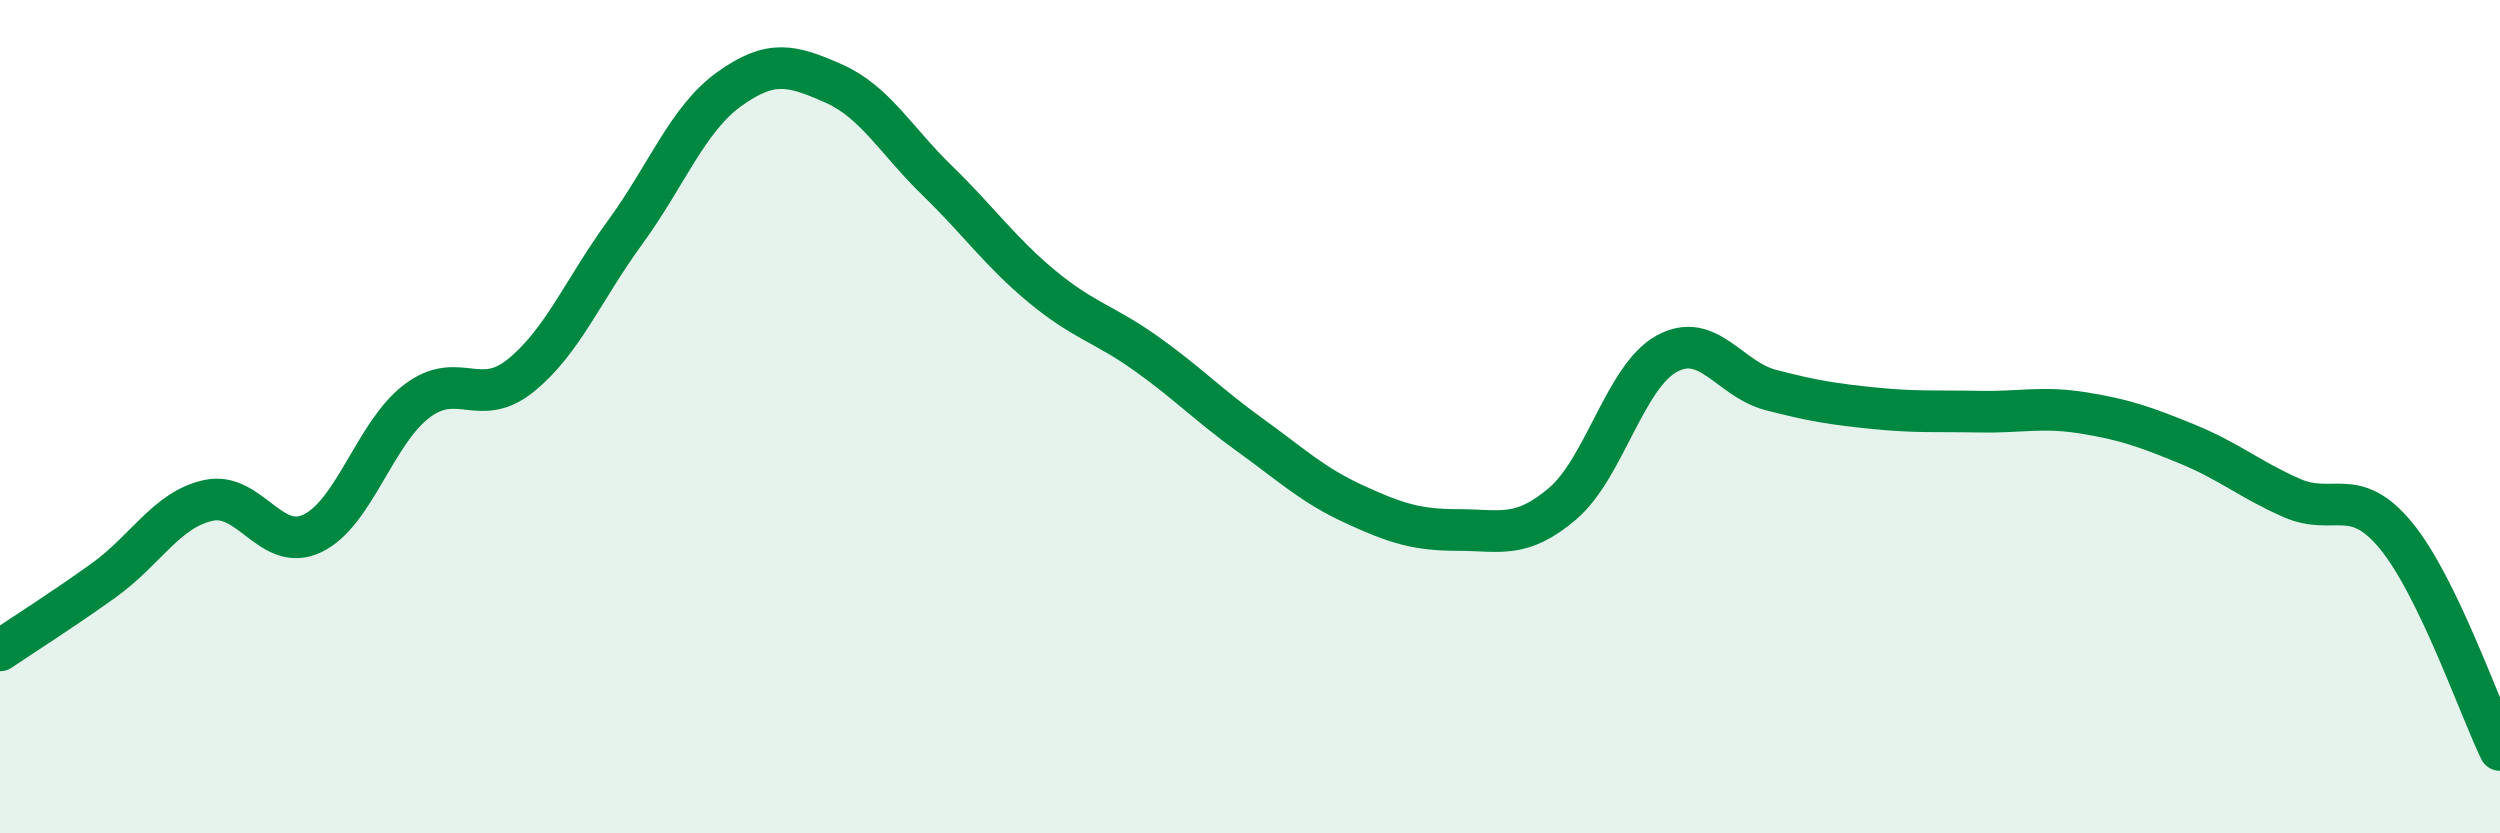
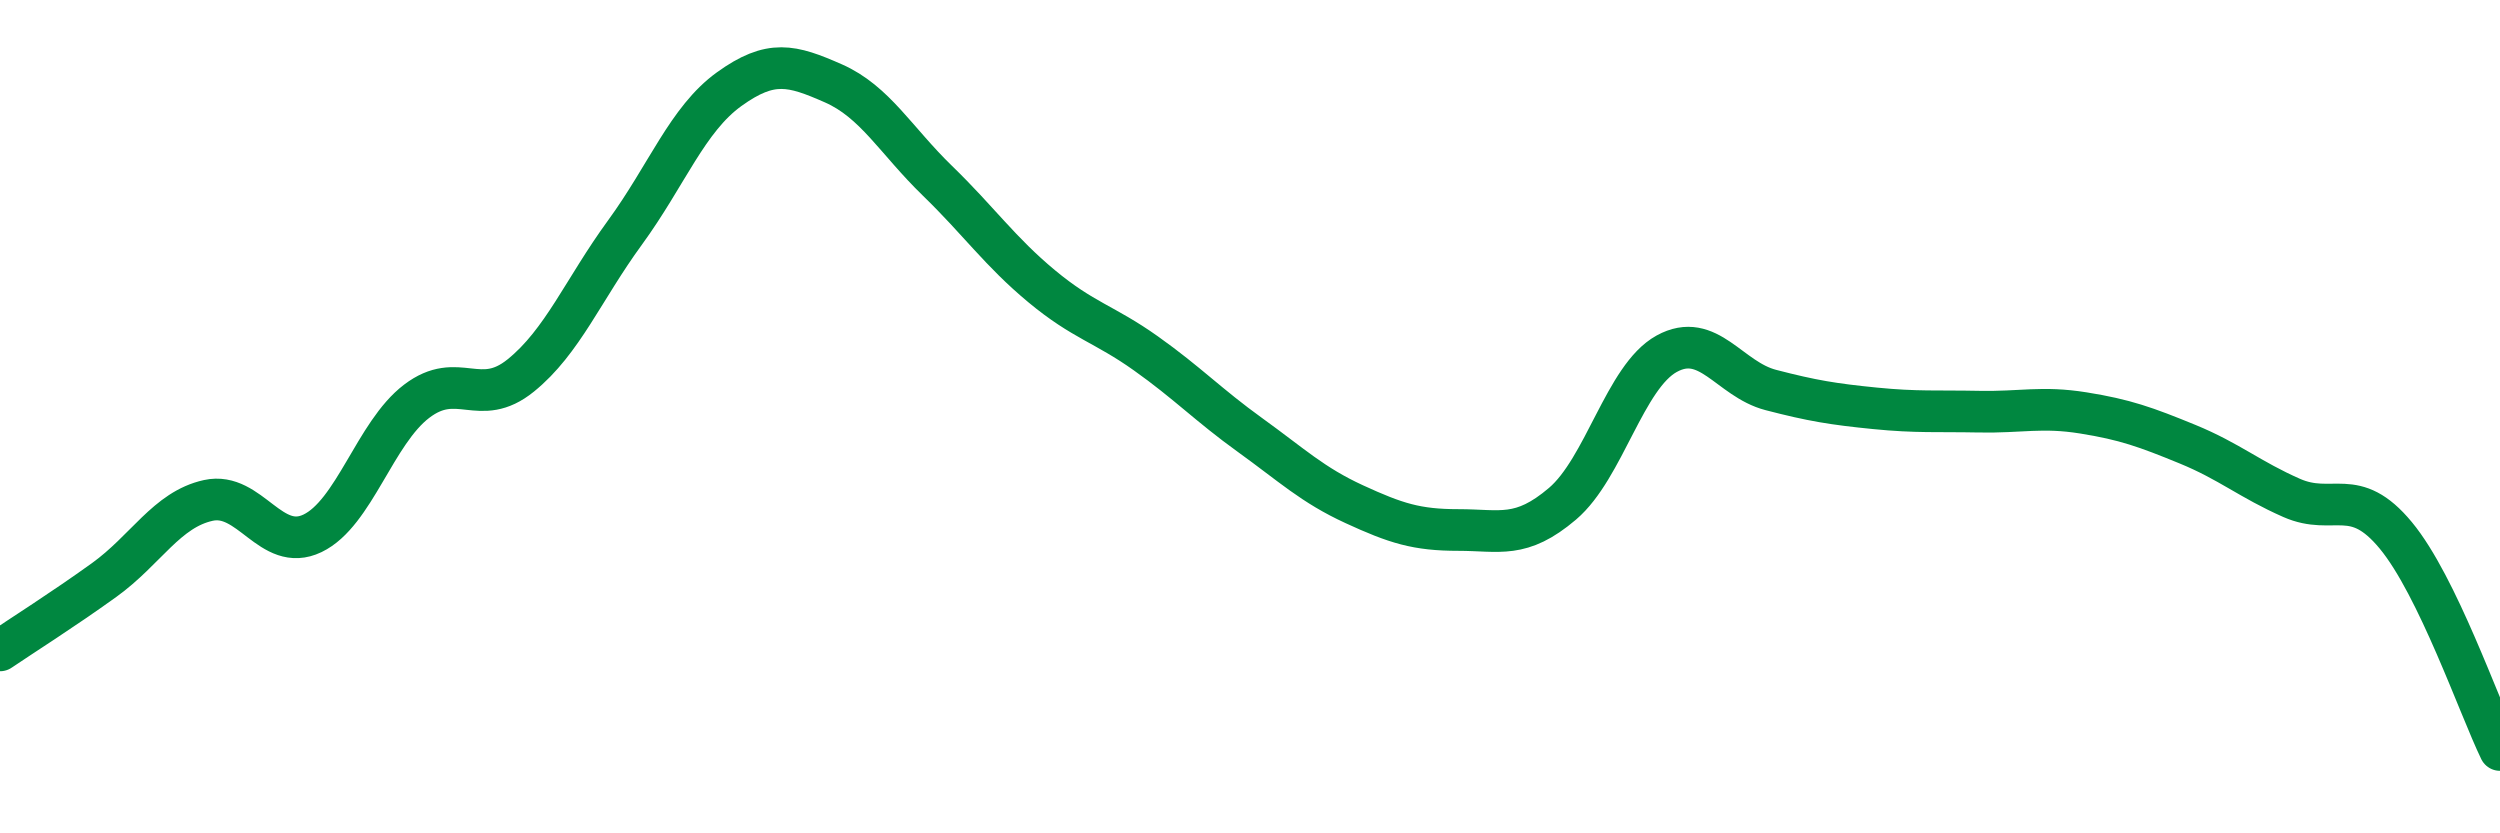
<svg xmlns="http://www.w3.org/2000/svg" width="60" height="20" viewBox="0 0 60 20">
-   <path d="M 0,15.61 C 0.5,15.27 1.5,14.64 2.5,13.92 C 3.5,13.2 4,12.23 5,12.01 C 6,11.79 6.5,13.28 7.5,12.8 C 8.5,12.32 9,10.39 10,9.63 C 11,8.87 11.5,9.82 12.5,9.01 C 13.5,8.2 14,6.95 15,5.58 C 16,4.21 16.5,2.86 17.5,2.14 C 18.5,1.42 19,1.56 20,2 C 21,2.44 21.5,3.37 22.5,4.34 C 23.5,5.31 24,6.04 25,6.87 C 26,7.7 26.5,7.77 27.5,8.48 C 28.5,9.19 29,9.72 30,10.44 C 31,11.16 31.5,11.64 32.5,12.1 C 33.5,12.56 34,12.72 35,12.72 C 36,12.72 36.5,12.94 37.5,12.09 C 38.5,11.24 39,9.04 40,8.49 C 41,7.94 41.5,9.1 42.5,9.36 C 43.5,9.62 44,9.7 45,9.8 C 46,9.9 46.5,9.86 47.5,9.88 C 48.5,9.9 49,9.75 50,9.91 C 51,10.07 51.5,10.25 52.5,10.66 C 53.5,11.07 54,11.51 55,11.95 C 56,12.39 56.5,11.64 57.5,12.85 C 58.5,14.06 59.5,16.97 60,18L60 20L0 20Z" fill="#008740" opacity="0.1" stroke-linecap="round" stroke-linejoin="round" />
  <path d="M 0,15.61 C 0.5,15.27 1.5,14.64 2.5,13.92 C 3.5,13.2 4,12.23 5,12.01 C 6,11.79 6.5,13.28 7.5,12.8 C 8.5,12.32 9,10.39 10,9.63 C 11,8.87 11.5,9.82 12.5,9.01 C 13.5,8.2 14,6.95 15,5.58 C 16,4.21 16.5,2.86 17.5,2.14 C 18.5,1.42 19,1.56 20,2 C 21,2.44 21.5,3.37 22.5,4.34 C 23.5,5.31 24,6.04 25,6.87 C 26,7.7 26.5,7.77 27.5,8.48 C 28.5,9.19 29,9.72 30,10.44 C 31,11.16 31.5,11.64 32.5,12.1 C 33.5,12.56 34,12.72 35,12.72 C 36,12.72 36.5,12.94 37.5,12.09 C 38.5,11.24 39,9.04 40,8.49 C 41,7.94 41.5,9.1 42.5,9.36 C 43.5,9.62 44,9.7 45,9.8 C 46,9.9 46.5,9.86 47.5,9.88 C 48.5,9.9 49,9.75 50,9.91 C 51,10.07 51.5,10.25 52.5,10.66 C 53.5,11.07 54,11.51 55,11.95 C 56,12.39 56.5,11.64 57.5,12.85 C 58.5,14.06 59.5,16.97 60,18" stroke="#008740" stroke-width="1" fill="none" stroke-linecap="round" stroke-linejoin="round" />
</svg>